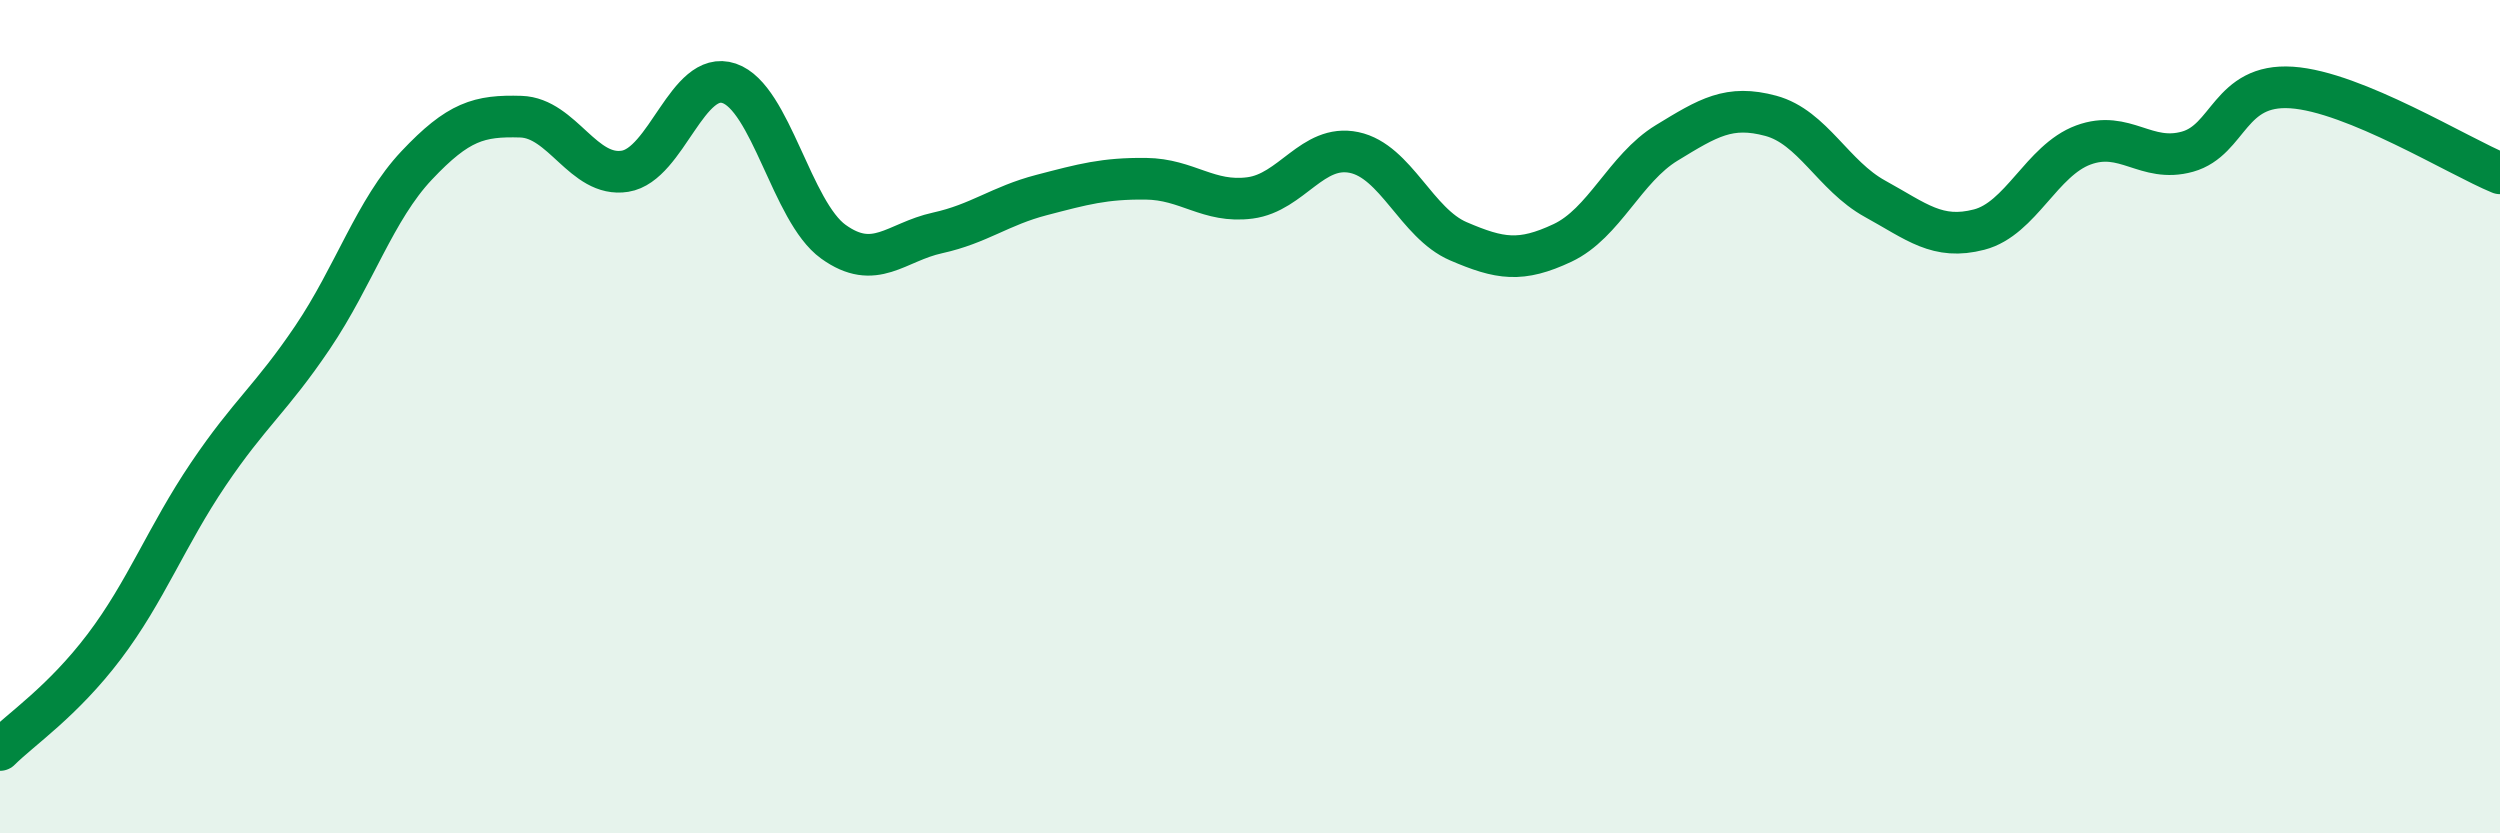
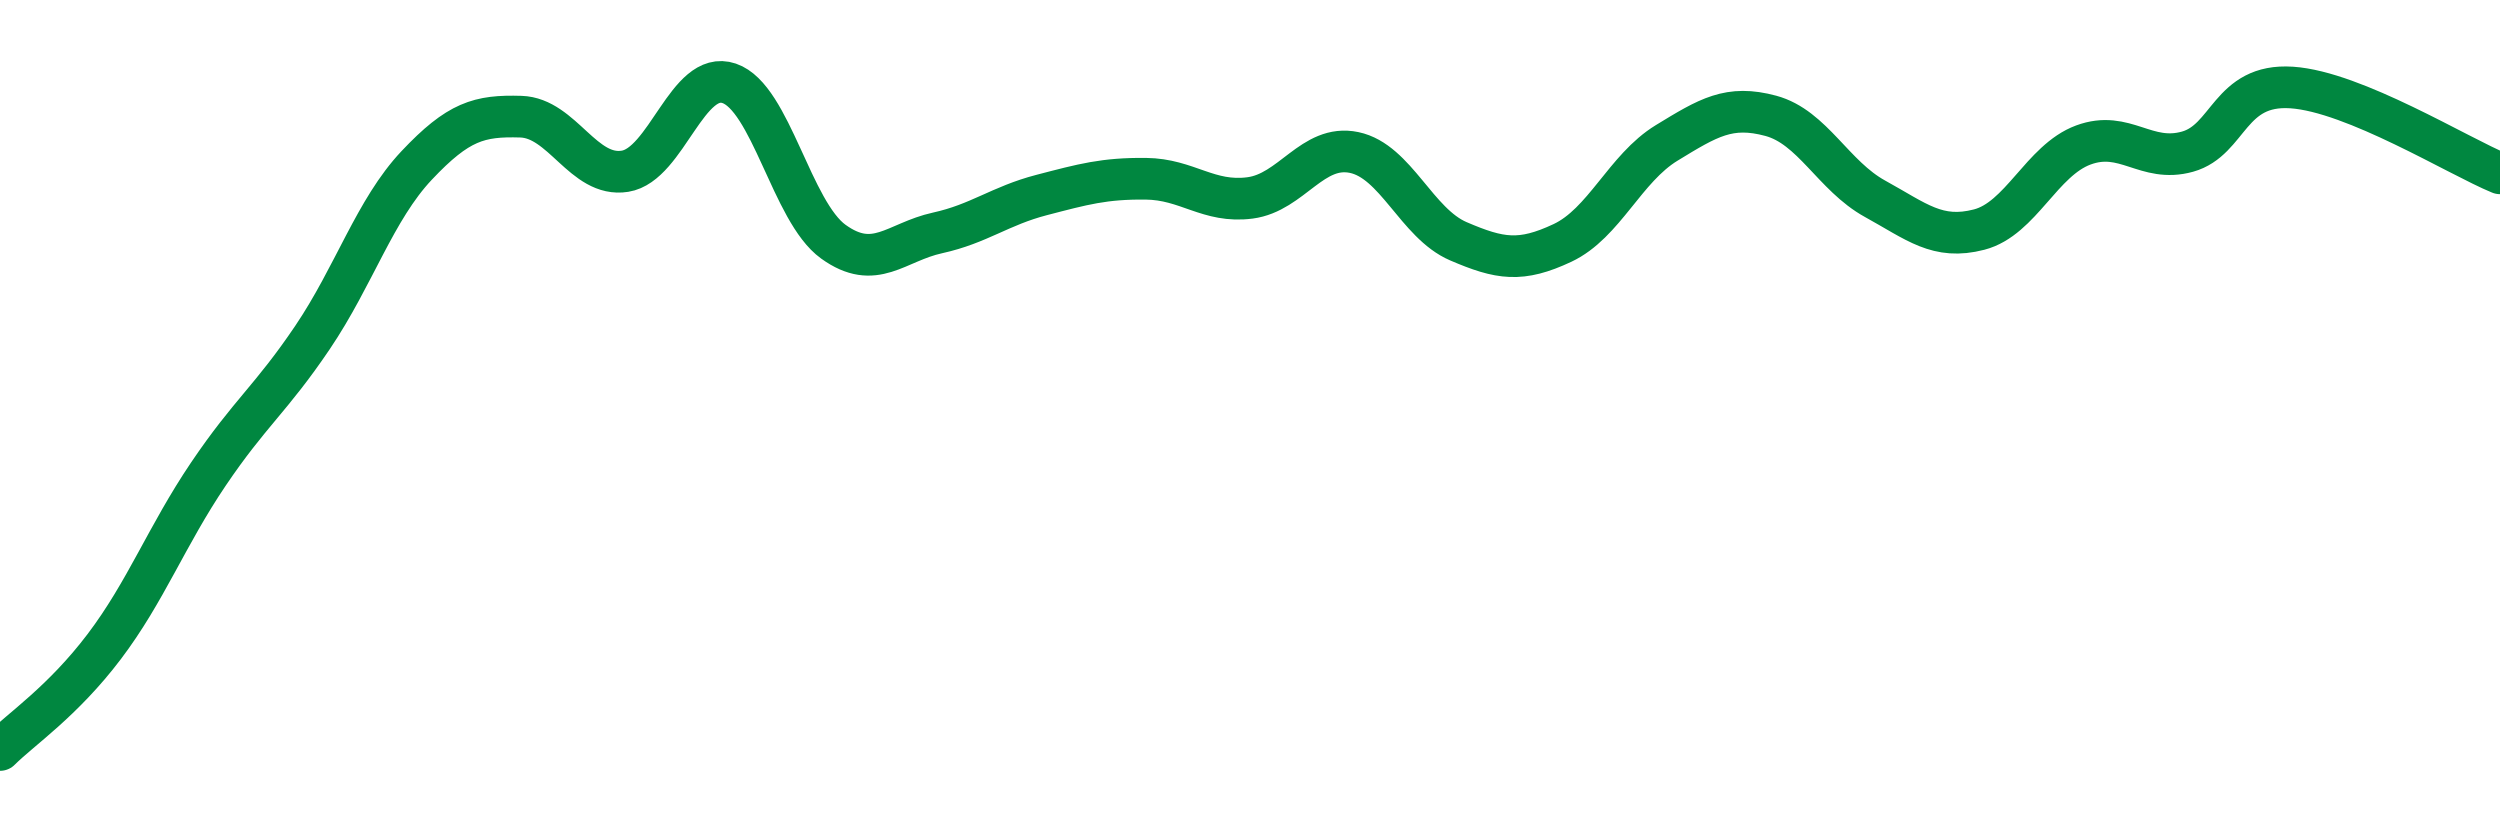
<svg xmlns="http://www.w3.org/2000/svg" width="60" height="20" viewBox="0 0 60 20">
-   <path d="M 0,18 C 0.5,17.5 1.5,16.84 2.5,15.52 C 3.5,14.2 4,12.86 5,11.38 C 6,9.9 6.5,9.58 7.5,8.1 C 8.5,6.62 9,5.03 10,3.97 C 11,2.91 11.5,2.77 12.5,2.8 C 13.5,2.83 14,4.27 15,4.11 C 16,3.95 16.5,1.66 17.5,2 C 18.5,2.34 19,5.08 20,5.8 C 21,6.52 21.5,5.81 22.5,5.59 C 23.5,5.37 24,4.94 25,4.68 C 26,4.42 26.5,4.28 27.5,4.29 C 28.5,4.3 29,4.88 30,4.75 C 31,4.62 31.5,3.45 32.5,3.66 C 33.5,3.87 34,5.36 35,5.79 C 36,6.22 36.5,6.3 37.5,5.83 C 38.5,5.36 39,4.04 40,3.43 C 41,2.82 41.5,2.51 42.5,2.78 C 43.5,3.05 44,4.22 45,4.77 C 46,5.32 46.5,5.77 47.5,5.51 C 48.5,5.25 49,3.85 50,3.48 C 51,3.11 51.5,3.92 52.5,3.64 C 53.5,3.36 53.5,2 55,2.1 C 56.5,2.2 59,3.75 60,4.16L60 20L0 20Z" fill="#008740" opacity="0.1" stroke-linecap="round" stroke-linejoin="round" />
  <path d="M 0,18 C 0.5,17.5 1.5,16.84 2.5,15.52 C 3.5,14.2 4,12.86 5,11.38 C 6,9.9 6.5,9.58 7.5,8.1 C 8.5,6.62 9,5.03 10,3.97 C 11,2.91 11.5,2.77 12.5,2.8 C 13.5,2.83 14,4.27 15,4.11 C 16,3.95 16.5,1.66 17.5,2 C 18.5,2.34 19,5.08 20,5.8 C 21,6.52 21.5,5.81 22.5,5.59 C 23.5,5.37 24,4.94 25,4.68 C 26,4.42 26.5,4.28 27.5,4.29 C 28.5,4.3 29,4.88 30,4.75 C 31,4.62 31.5,3.45 32.5,3.66 C 33.5,3.87 34,5.36 35,5.79 C 36,6.22 36.5,6.3 37.5,5.83 C 38.5,5.36 39,4.04 40,3.43 C 41,2.82 41.5,2.51 42.5,2.78 C 43.5,3.05 44,4.22 45,4.77 C 46,5.32 46.5,5.77 47.5,5.51 C 48.5,5.25 49,3.85 50,3.48 C 51,3.11 51.5,3.92 52.5,3.64 C 53.5,3.36 53.5,2 55,2.1 C 56.5,2.2 59,3.75 60,4.16" stroke="#008740" stroke-width="1" fill="none" stroke-linecap="round" stroke-linejoin="round" />
</svg>